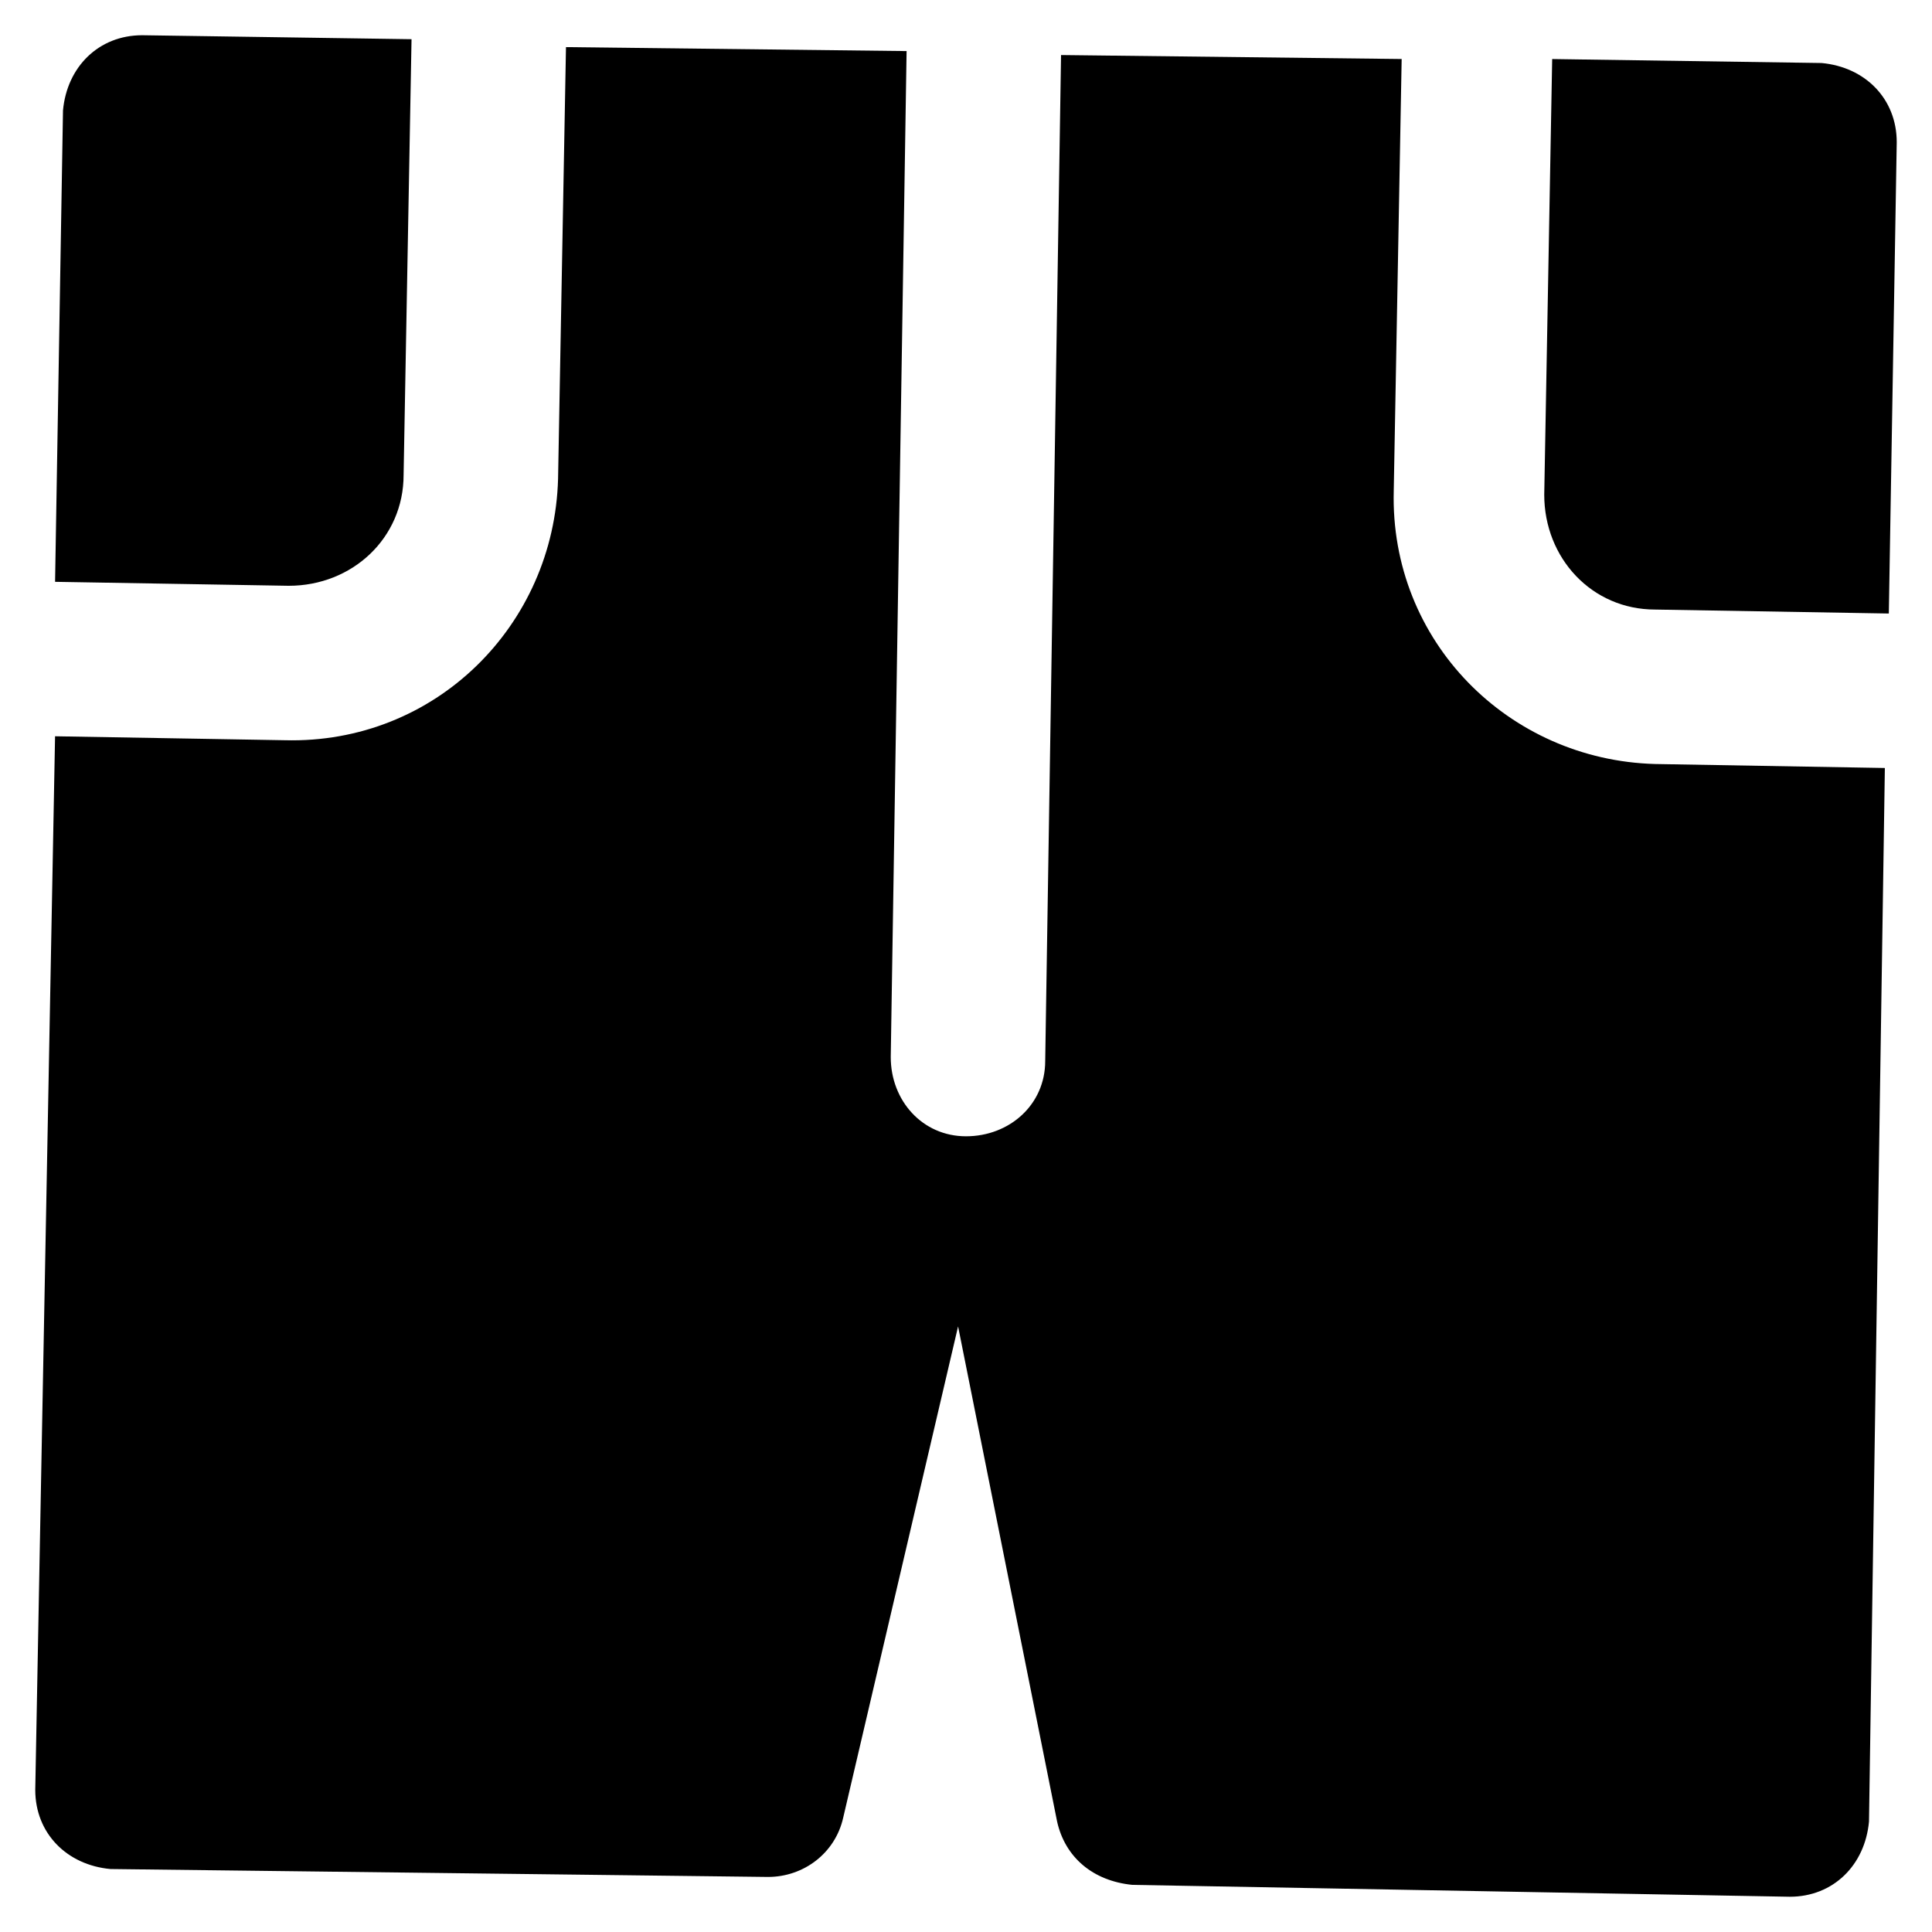
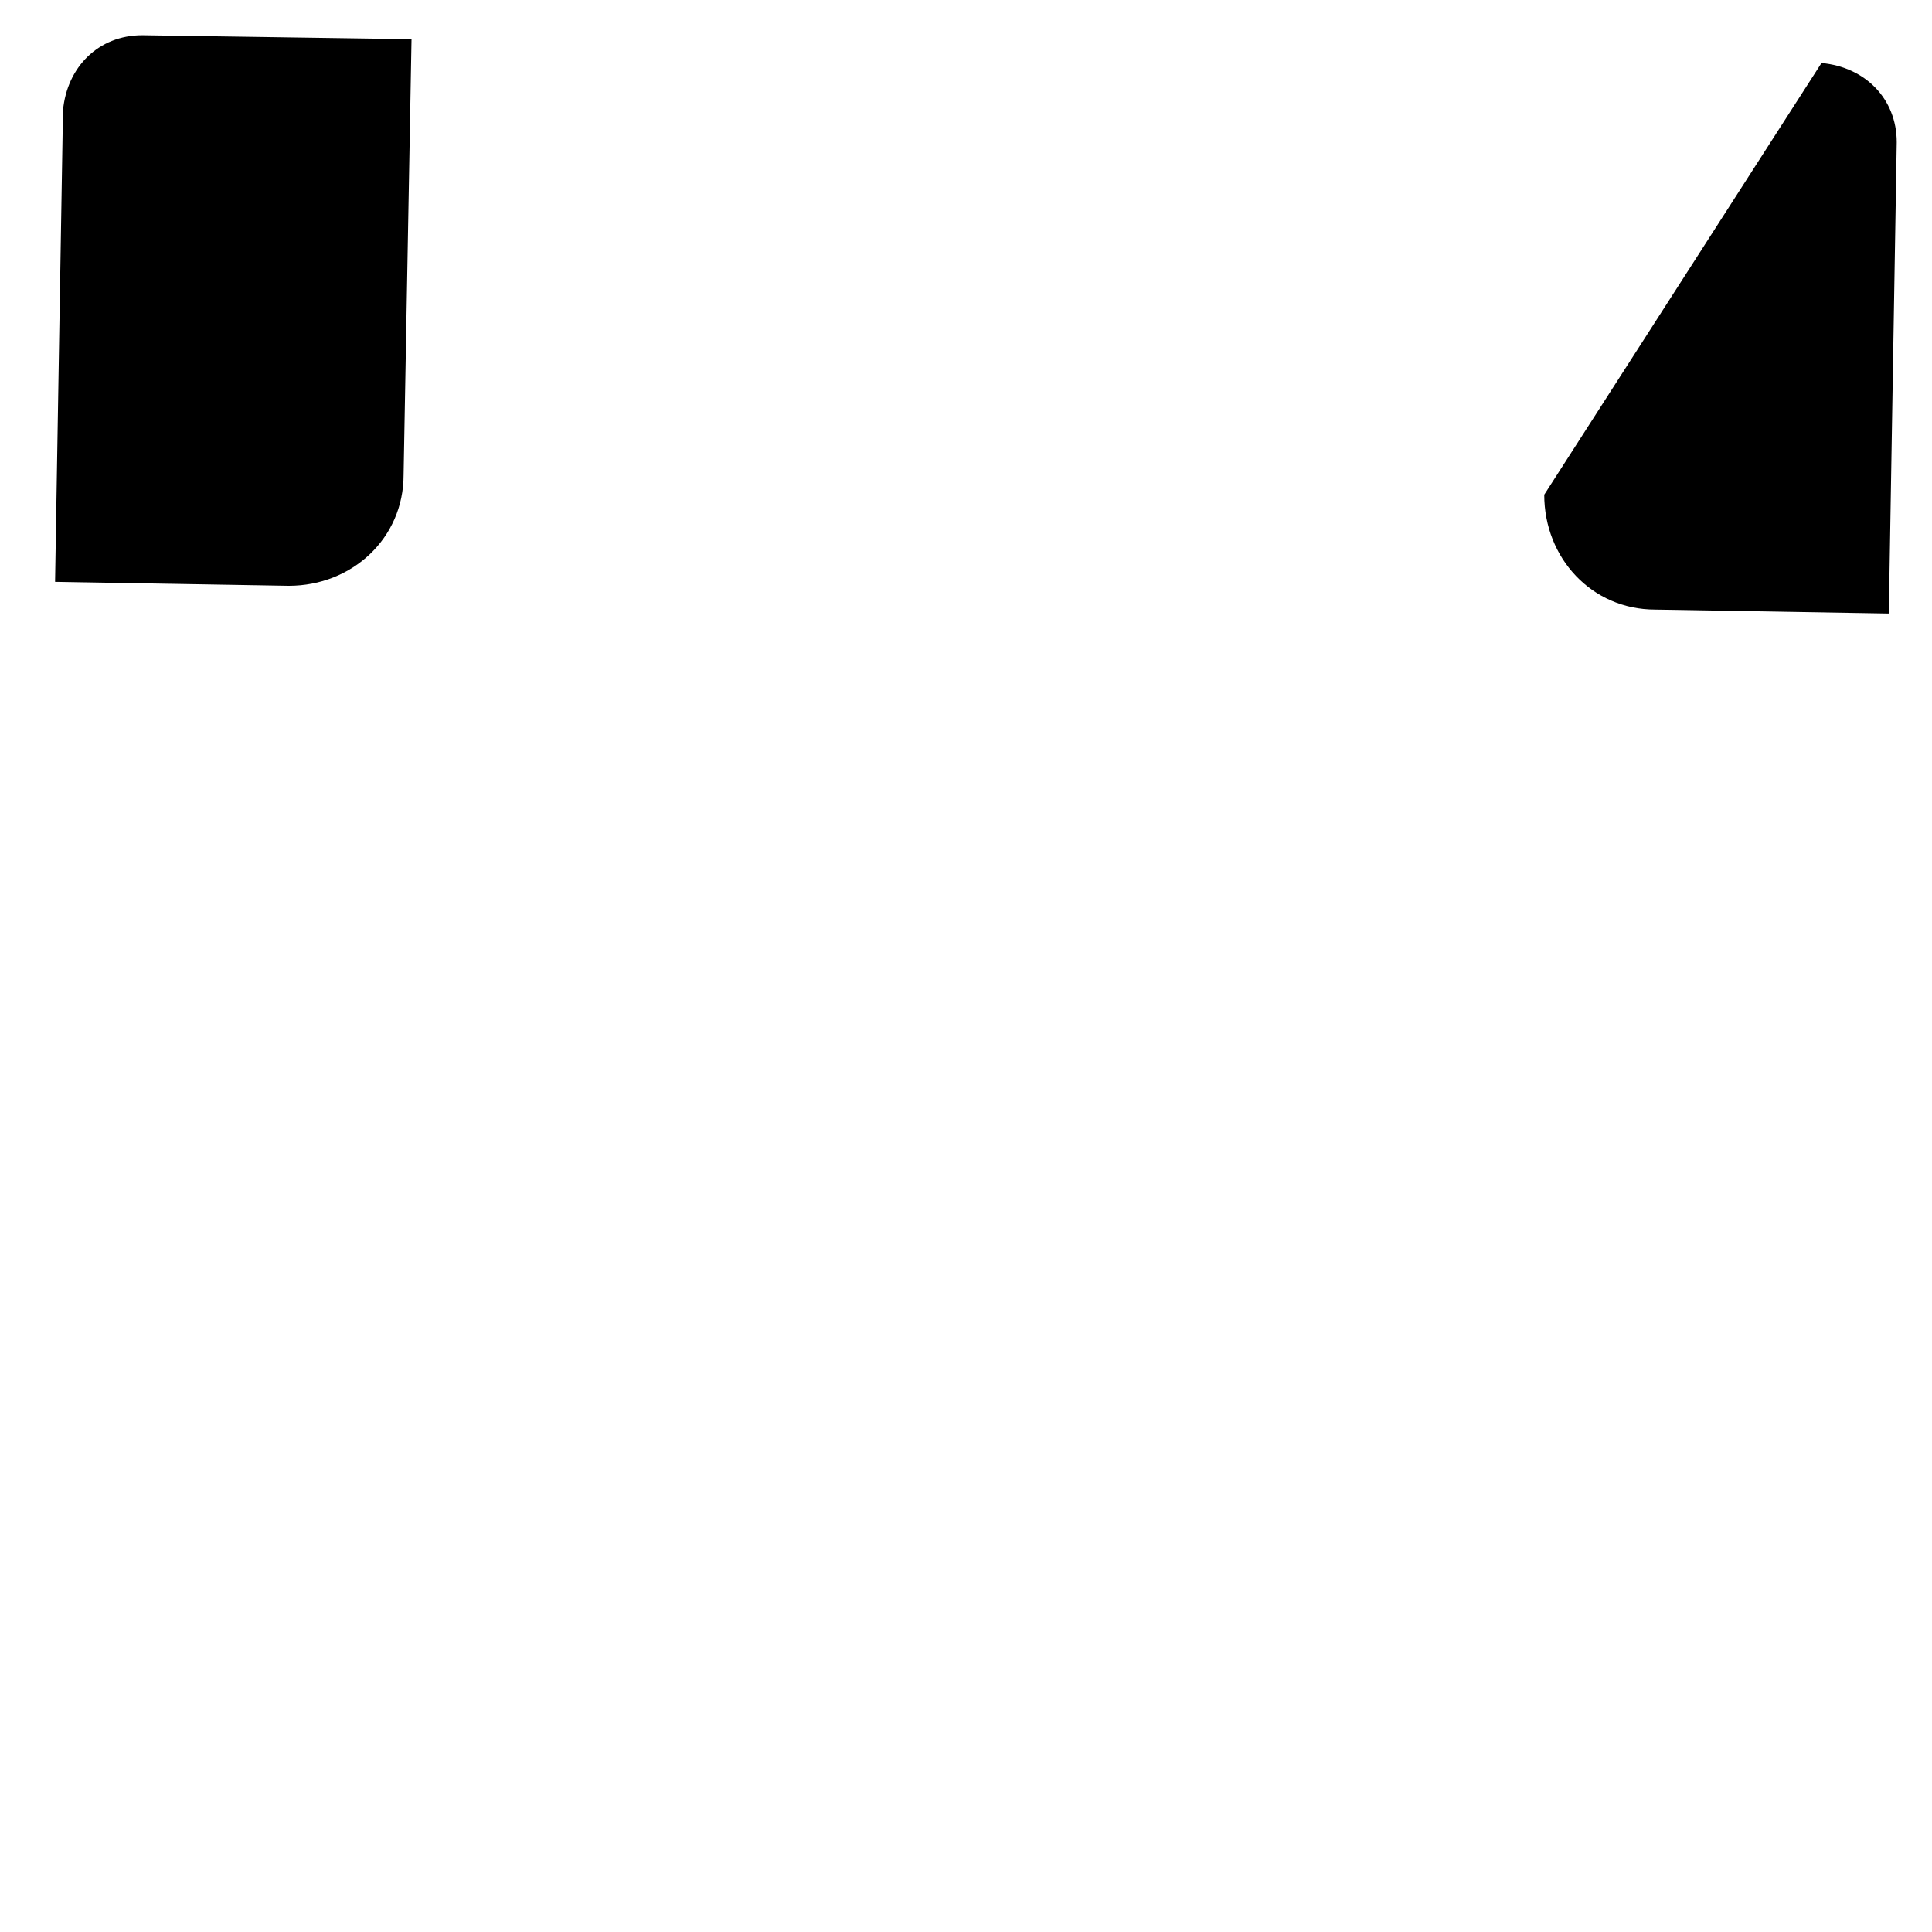
<svg xmlns="http://www.w3.org/2000/svg" fill="#000000" width="800px" height="800px" version="1.1" viewBox="144 144 512 512">
  <g>
-     <path d="m553.24 275.1c0 16.793 12.594 30.438 29.391 30.438l61.926 1.051 2.098-124.9c0-11.547-8.398-19.941-19.941-20.992l-71.371-1.051z" />
-     <path d="m582.63 346.47c-38.836-1.051-70.324-32.539-69.273-72.422l2.098-114.41-90.266-1.051-4.199 266.6c0 11.547-9.445 19.941-20.992 19.941s-19.941-9.445-19.941-20.992l4.199-266.6-90.266-1.051-2.098 114.41c-1.051 38.836-32.539 70.324-72.422 69.273l-60.879-1.047-5.25 279.2c0 11.547 8.398 19.941 19.941 20.992l174.24 2.098c9.445 0 17.844-6.297 19.941-15.742l30.438-130.15 26.238 131.2c2.098 9.445 9.445 15.742 19.941 16.793l174.23 3.148c11.547 0 19.941-8.398 20.992-19.941l4.203-279.19z" />
+     <path d="m553.24 275.1c0 16.793 12.594 30.438 29.391 30.438l61.926 1.051 2.098-124.9c0-11.547-8.398-19.941-19.941-20.992z" />
    <path d="m220.52 299.24c16.793 0 30.438-12.594 30.438-29.391l2.102-115.46-71.375-1.051c-11.547 0-19.941 8.398-20.992 19.941l-2.098 124.91z" />
  </g>
</svg>